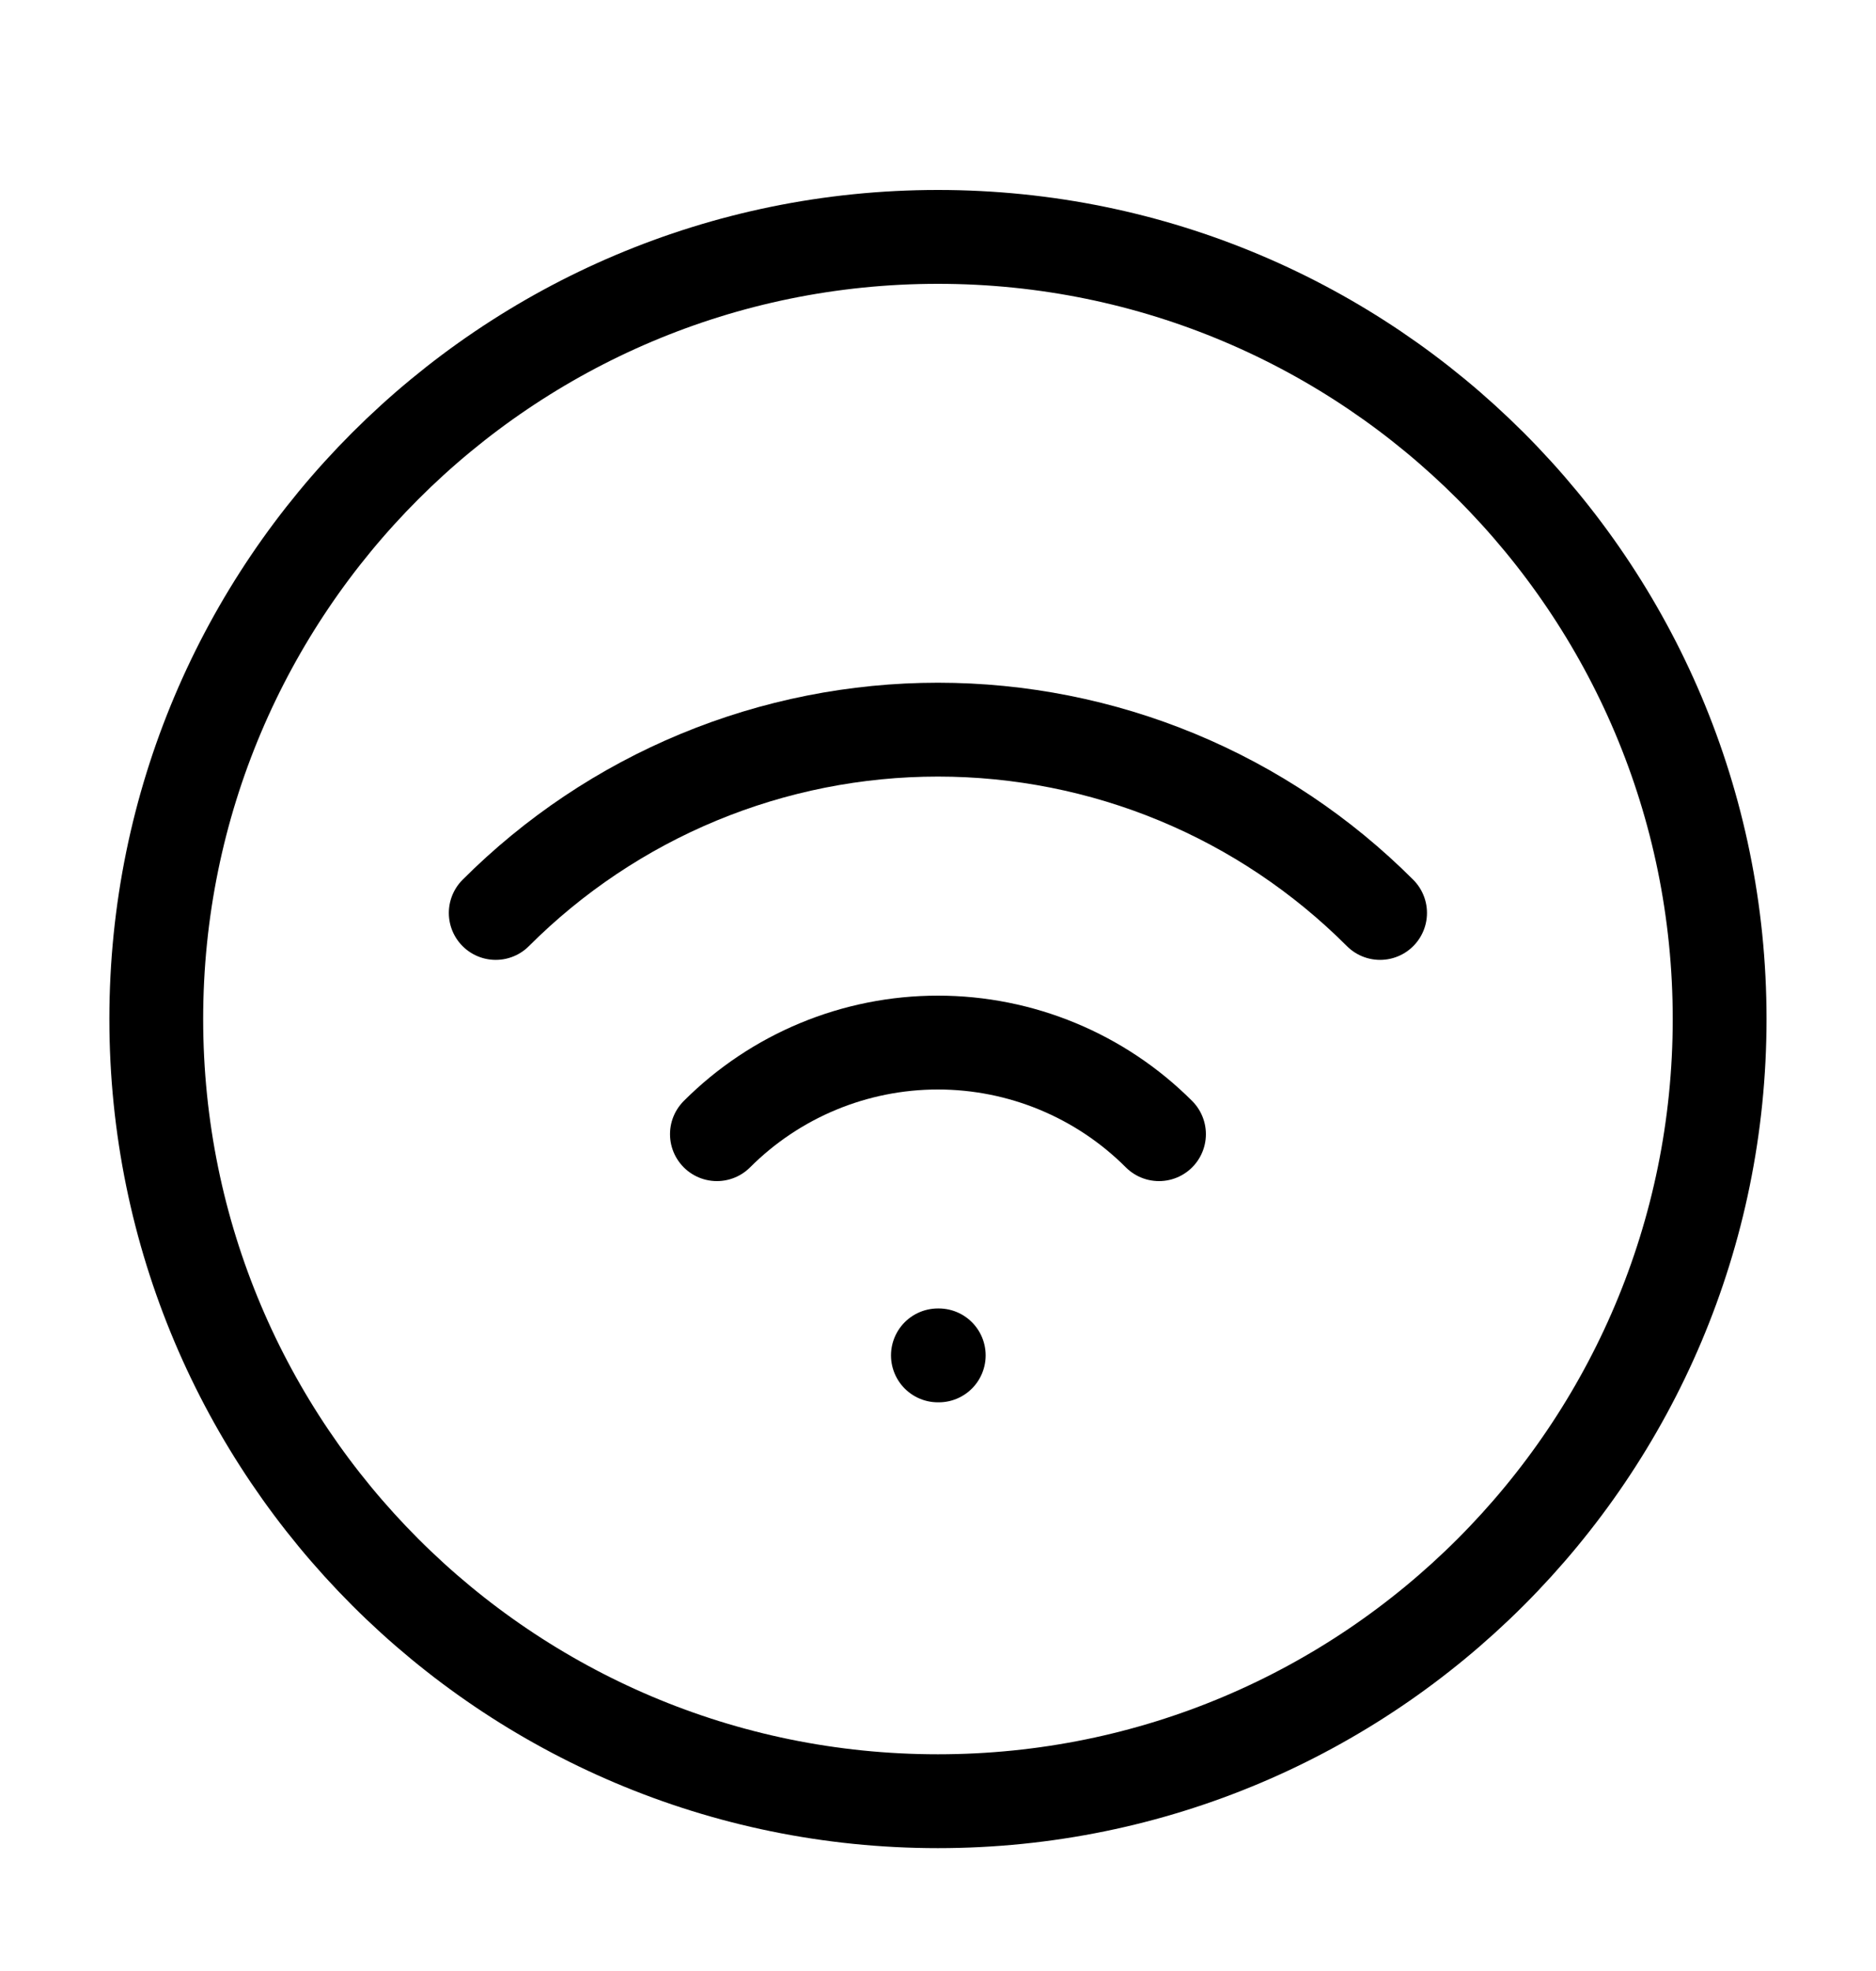
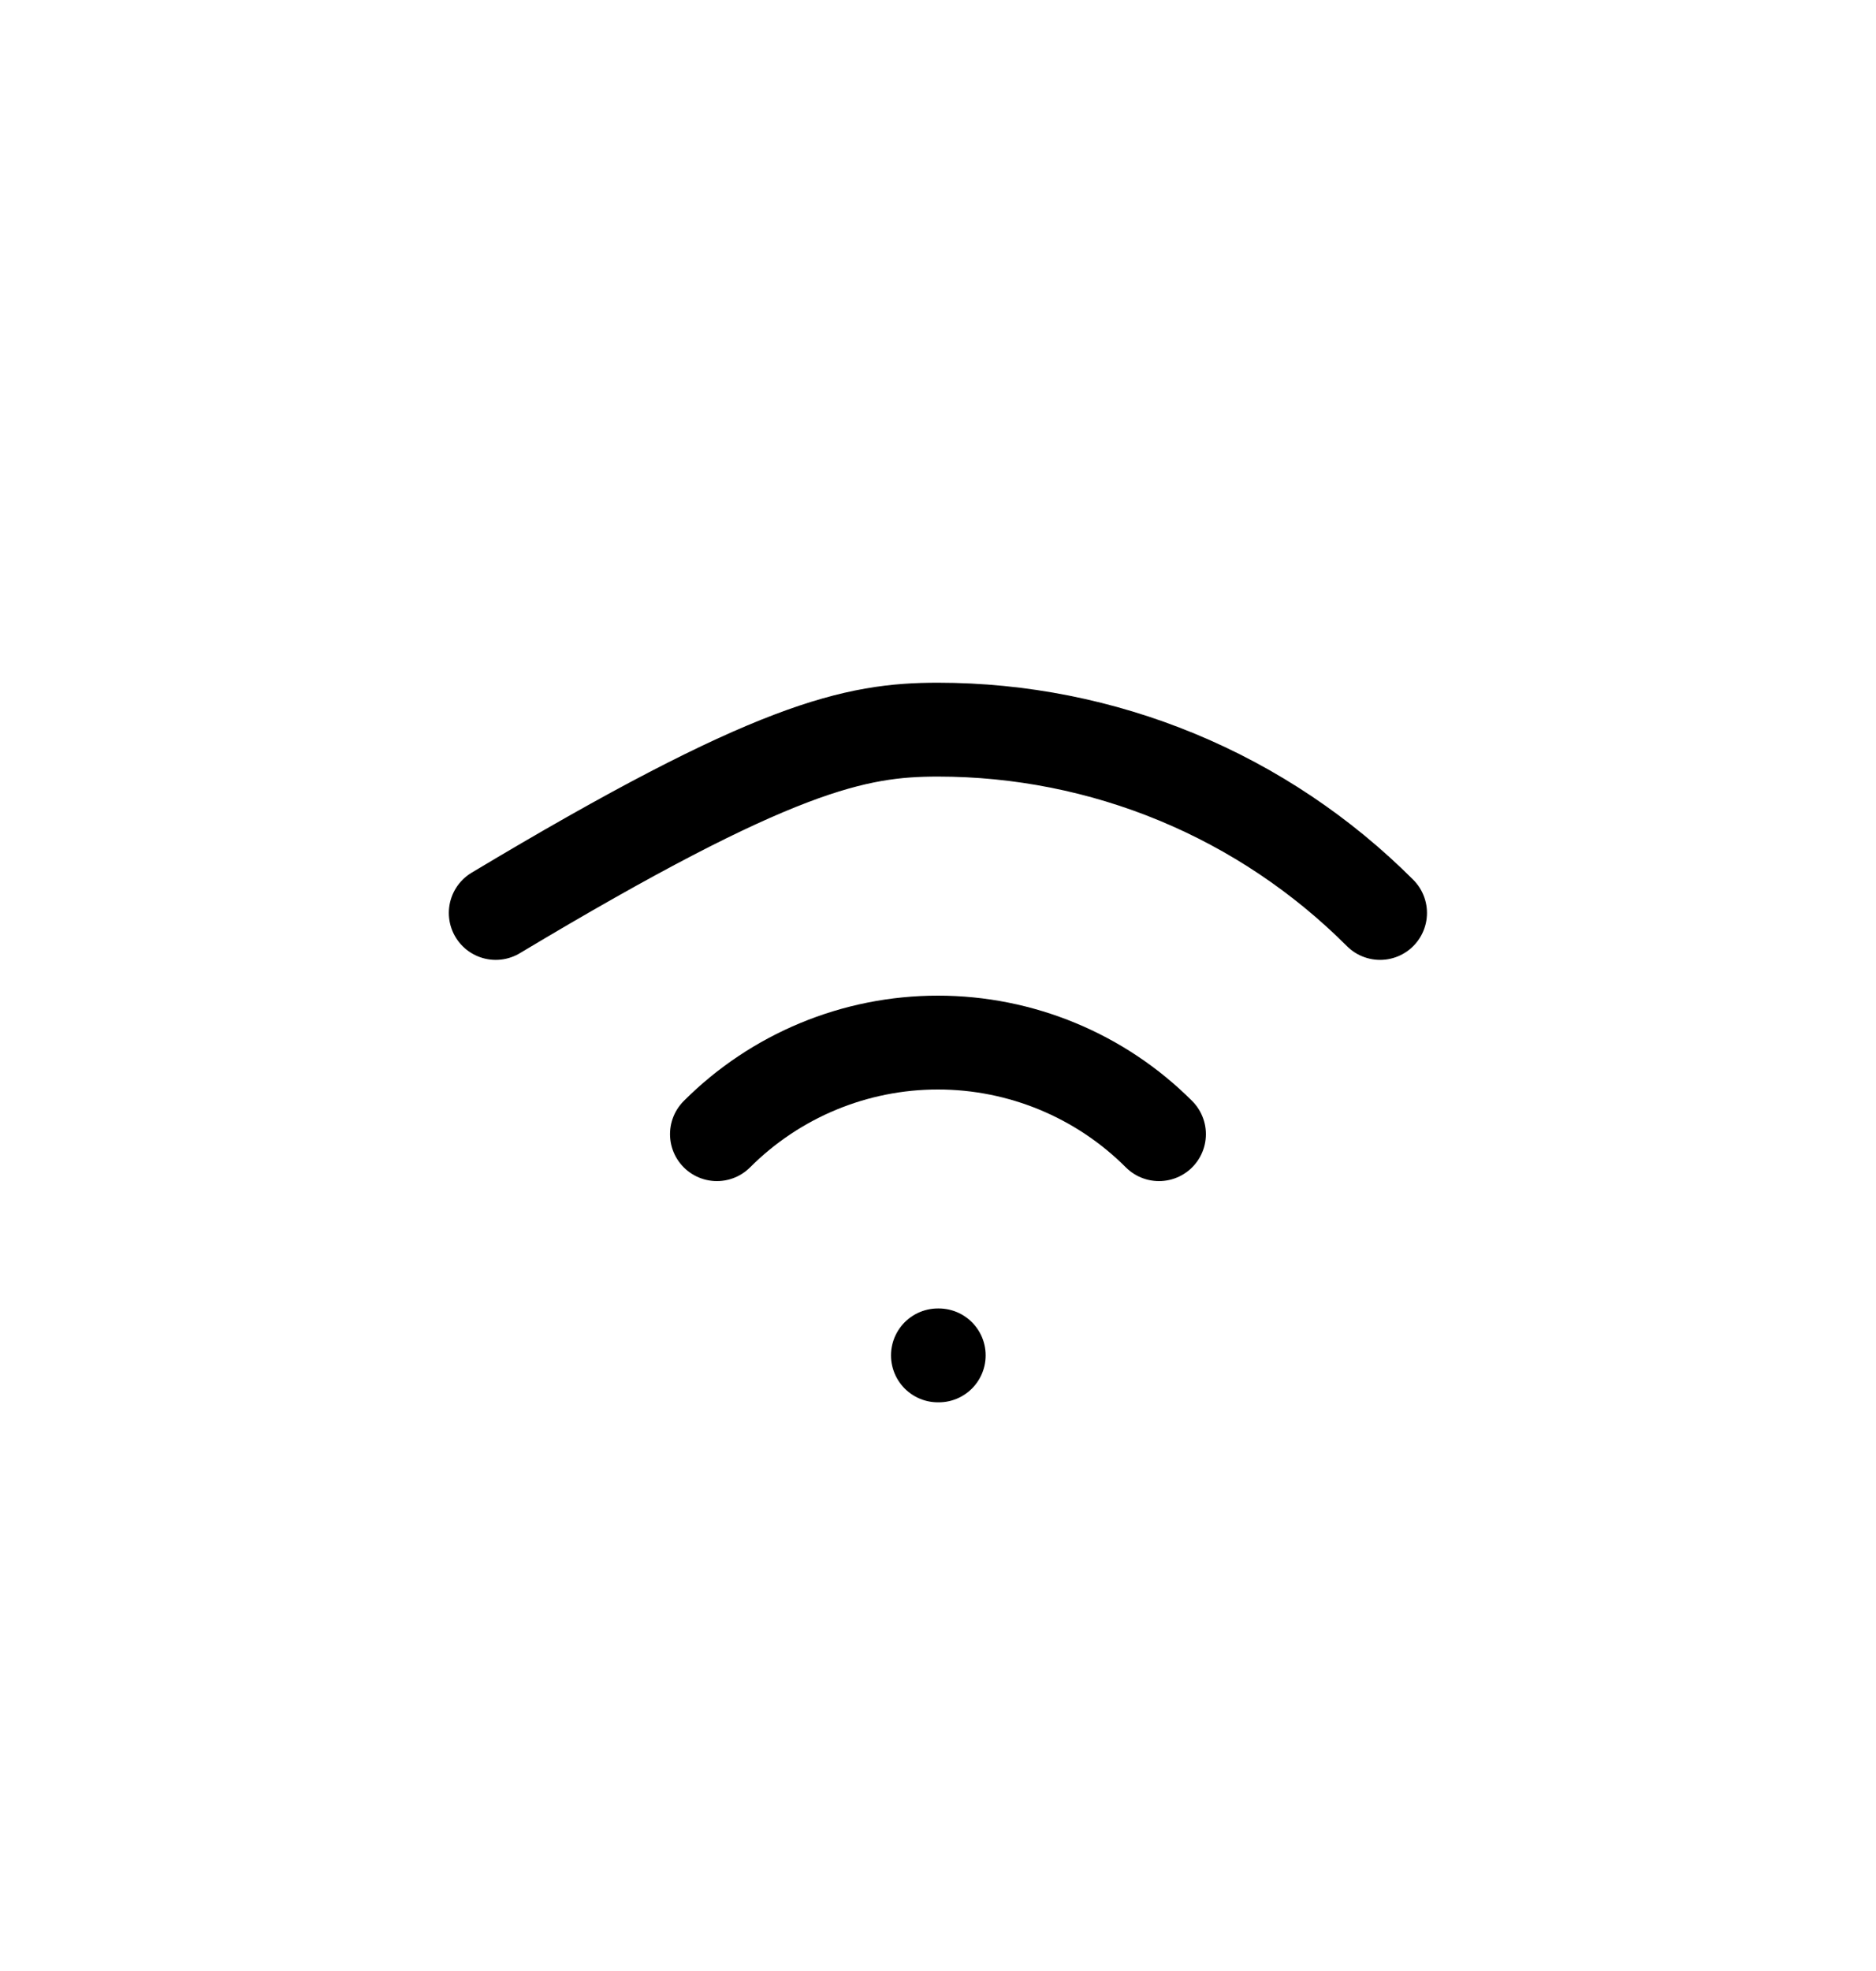
<svg xmlns="http://www.w3.org/2000/svg" width="20" height="21" viewBox="0 0 20 21" fill="none">
-   <path d="M9.999 19.191C14.602 19.191 18.333 15.46 18.333 10.857C18.333 6.255 14.602 2.524 9.999 2.524C5.397 2.524 1.666 6.255 1.666 10.857C1.666 15.46 5.397 19.191 9.999 19.191Z" stroke="black" stroke-linecap="round" stroke-linejoin="round" />
-   <path d="M9.999 14.441H10.008M7.643 12.084C8.268 11.459 9.115 11.108 9.999 11.108C10.883 11.108 11.731 11.459 12.356 12.084M5.285 9.727C5.904 9.108 6.639 8.616 7.448 8.281C8.257 7.946 9.124 7.774 9.999 7.774C10.875 7.774 11.742 7.946 12.551 8.281C13.36 8.616 14.094 9.108 14.713 9.727" stroke="black" stroke-linecap="round" stroke-linejoin="round" />
+   <path d="M9.999 14.441H10.008M7.643 12.084C8.268 11.459 9.115 11.108 9.999 11.108C10.883 11.108 11.731 11.459 12.356 12.084M5.285 9.727C8.257 7.946 9.124 7.774 9.999 7.774C10.875 7.774 11.742 7.946 12.551 8.281C13.36 8.616 14.094 9.108 14.713 9.727" stroke="black" stroke-linecap="round" stroke-linejoin="round" />
</svg>